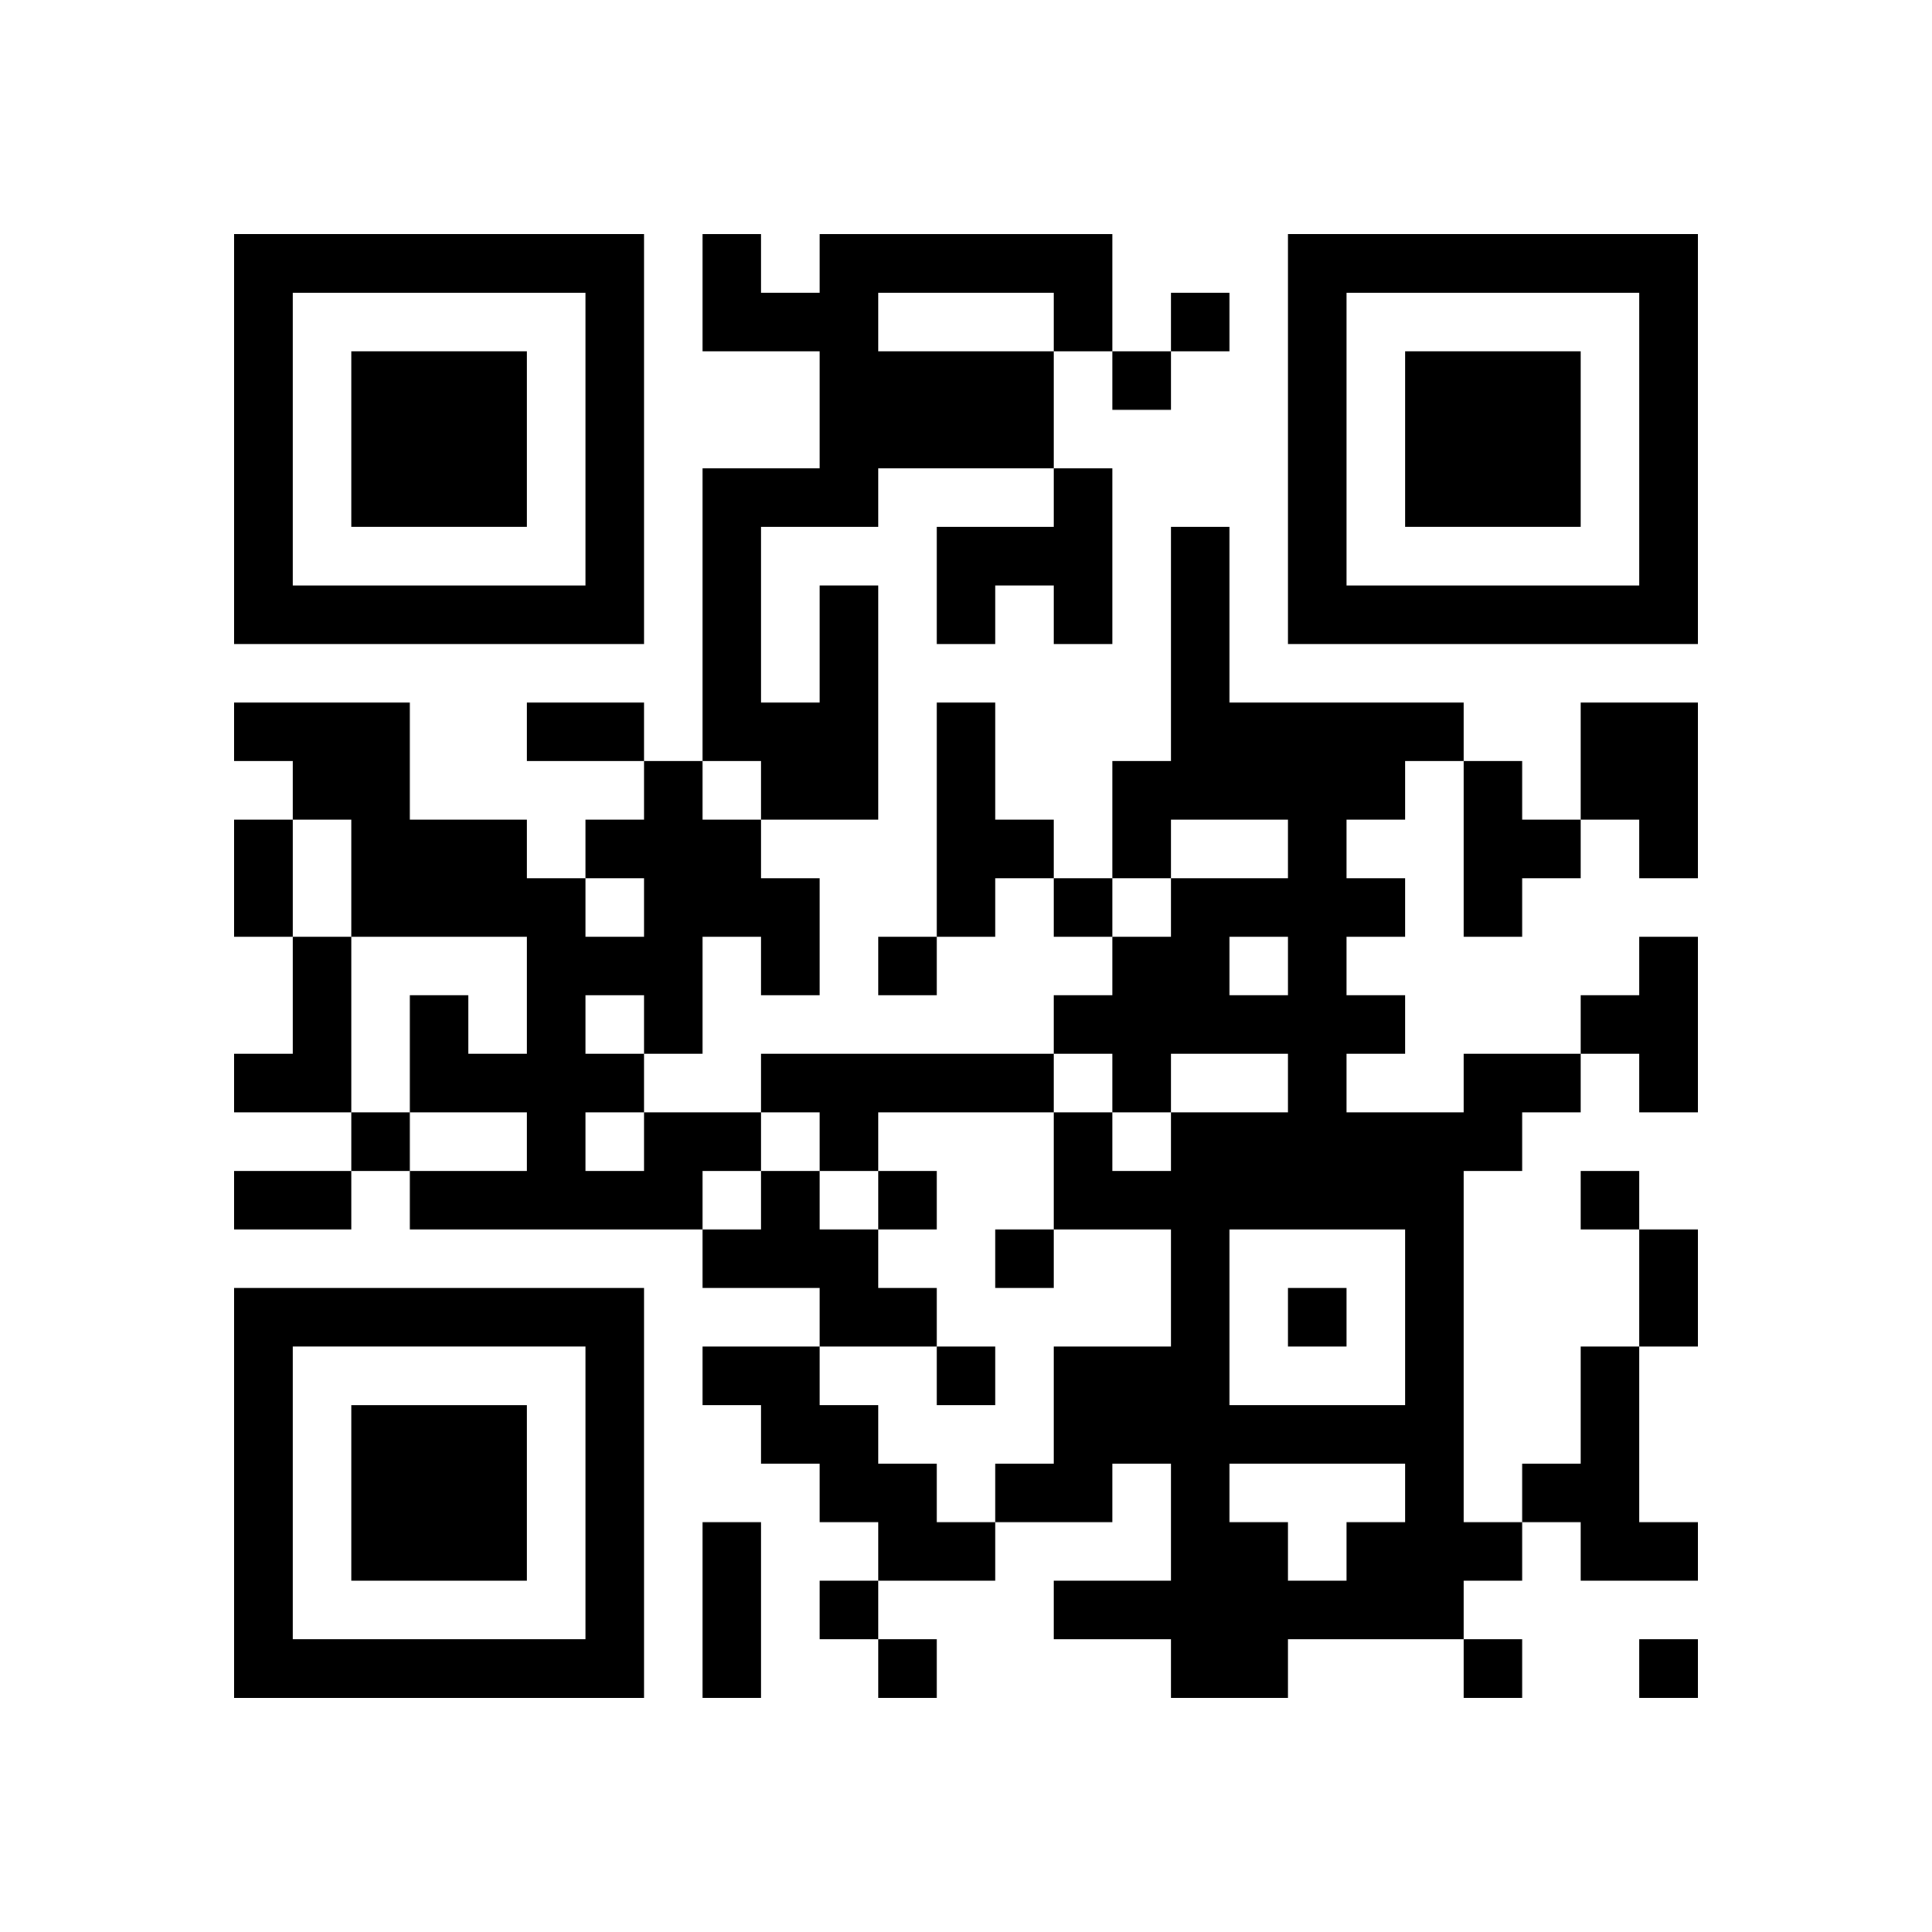
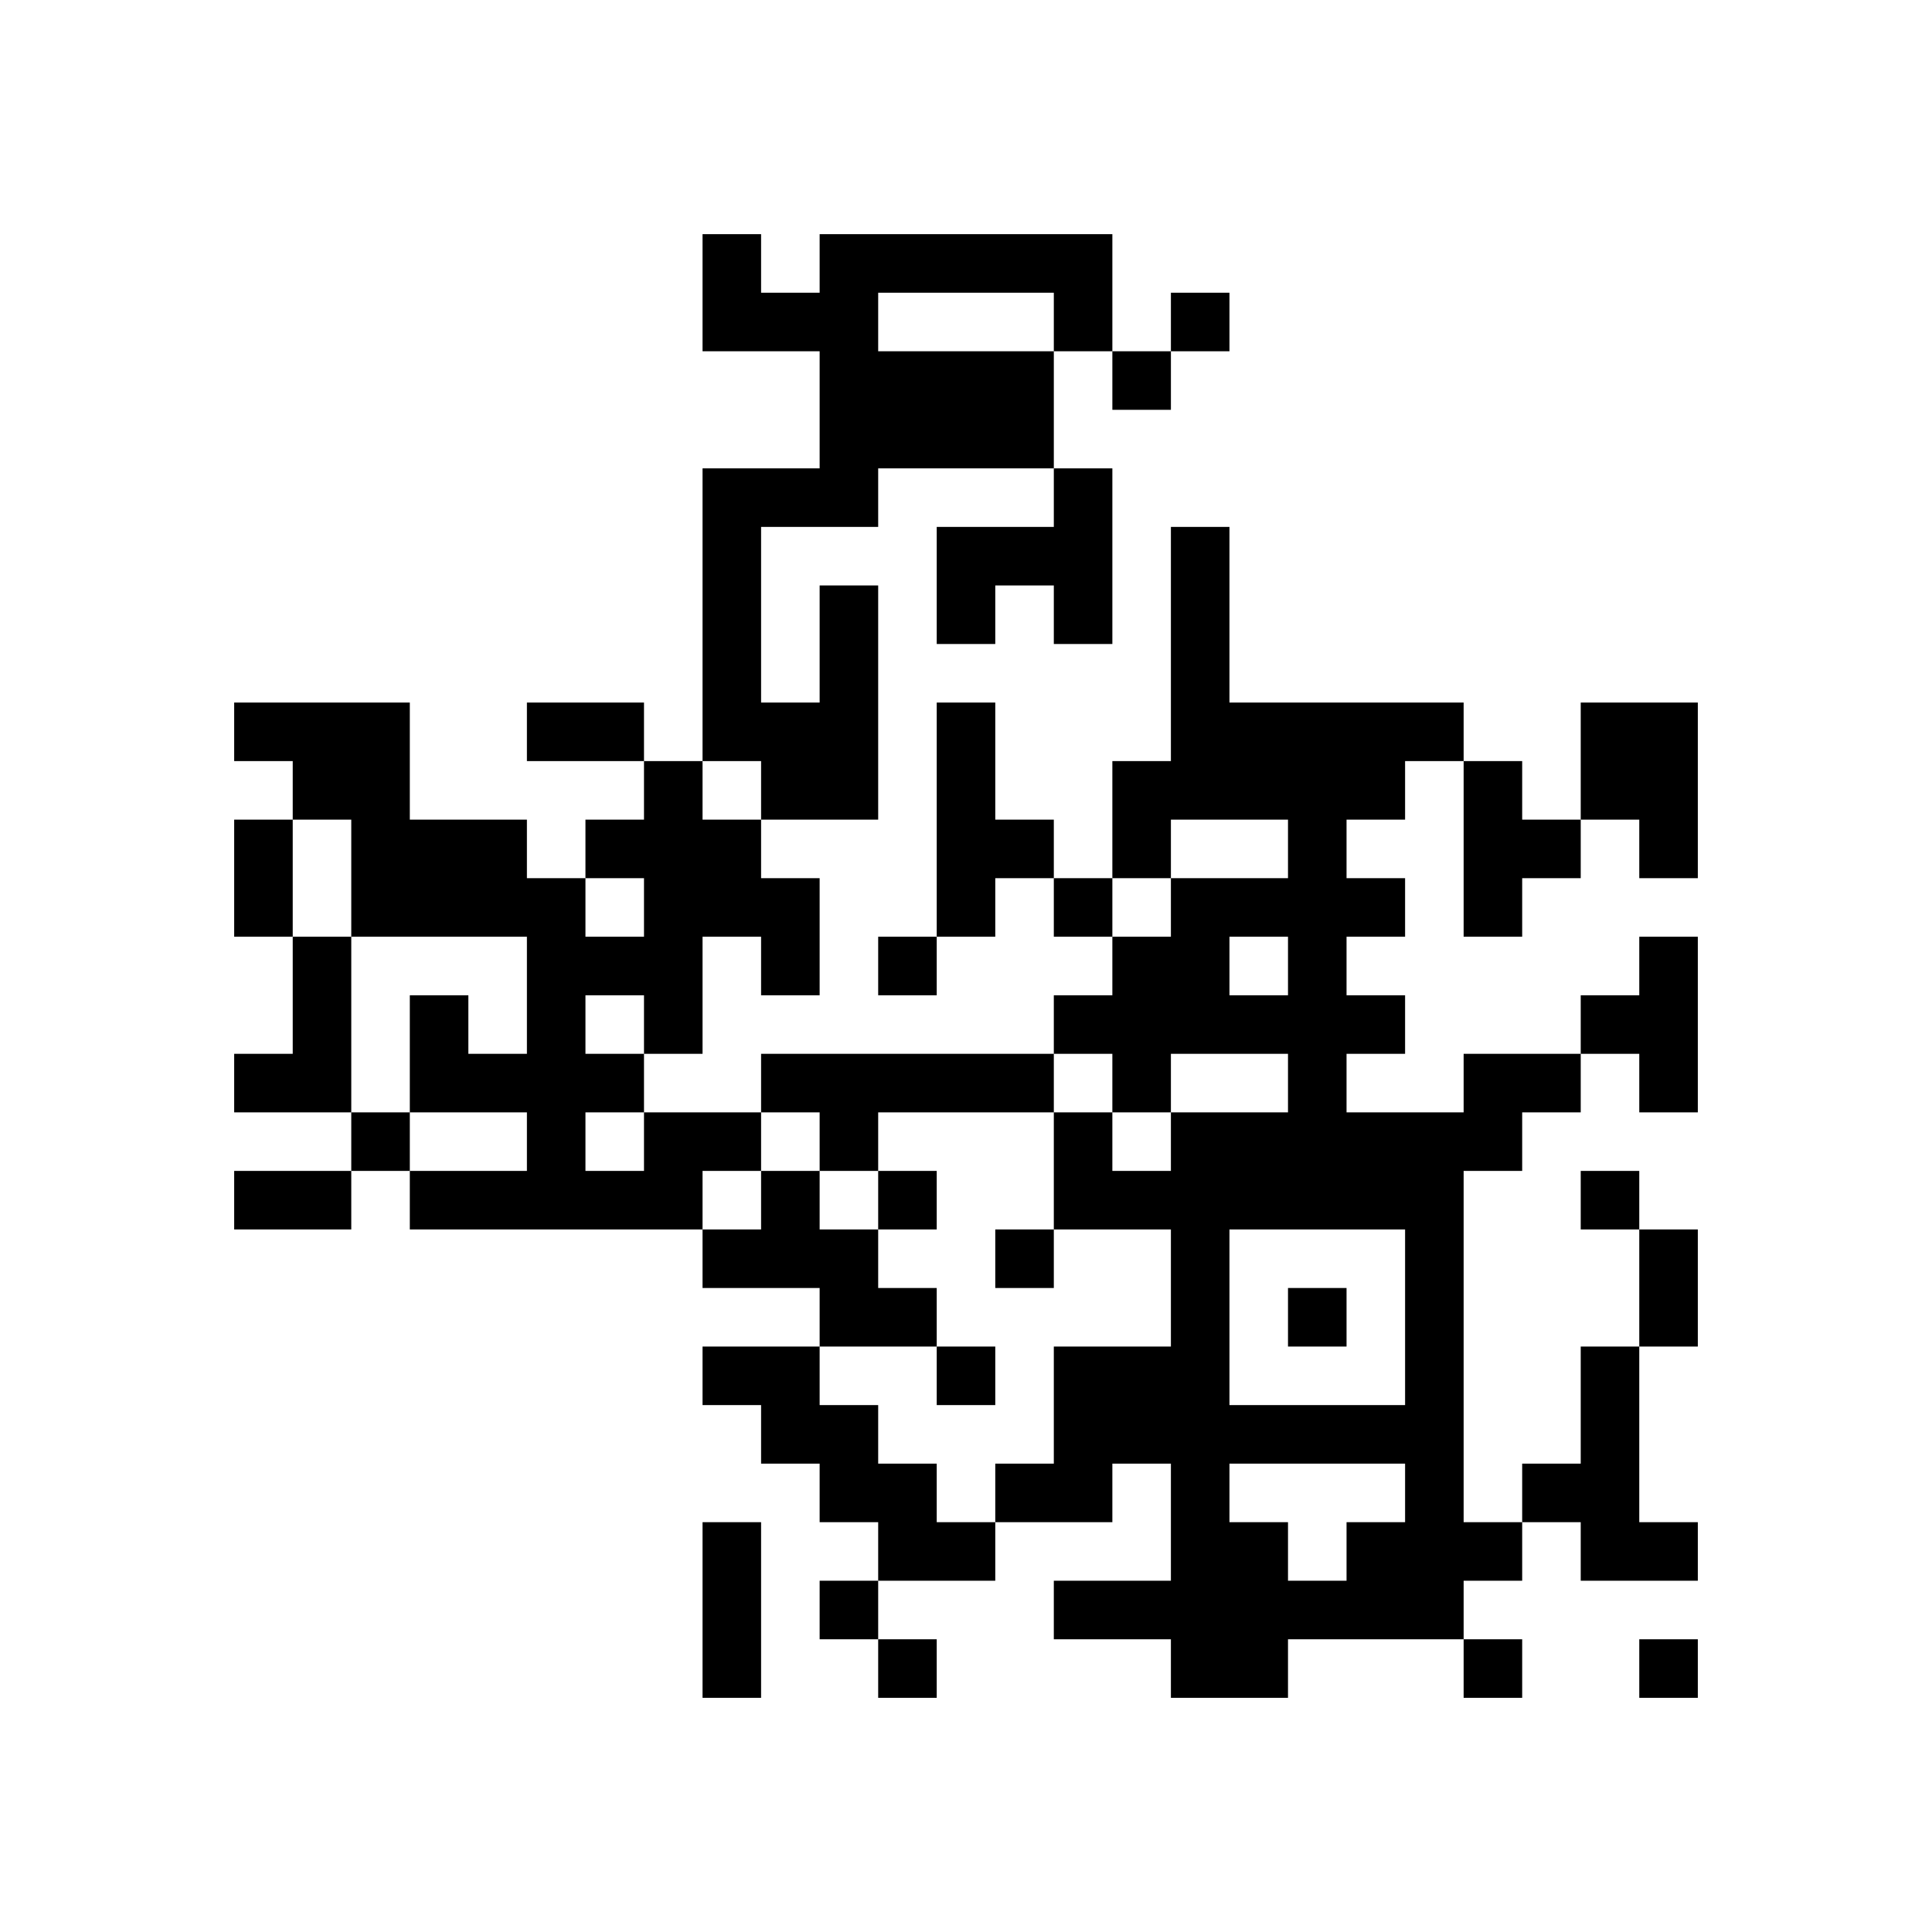
<svg xmlns="http://www.w3.org/2000/svg" xmlns:xlink="http://www.w3.org/1999/xlink" version="1.1" id="Layer_1" x="0px" y="0px" viewBox="-4 -4 33 33" width="132" height="132" style="enable-background:new 0 0 550 550;" xml:space="preserve">
  <symbol id="tracker">
-     <path d="m 0 7 0 7 7 0 0 -7 -7 0 z m 1 1 5 0 0 5 -5 0 0 -5 z m 1 1 0 3 3 0 0 -3 -3 0 z" style="fill:#000000;stroke:none" />
-   </symbol>
+     </symbol>
  <use x="0" y="-7" xlink:href="#tracker" />
  <use x="0" y="11" xlink:href="#tracker" />
  <use x="18" y="-7" xlink:href="#tracker" />
  <path d="M14,4 h1v3h-1v-1h-1v1h-1v-2h2v-1 M10,6 h1v4h-2v-1h-1v-5h2v-2h-2v-2h1v1h1v-1h5v2h-1v2h-3v1h-2v3h1v-2 M11,1 v1h3v-1h-3 M12,8 h1v2h1v1h-1v1h-1v-4 M23,8 h2v3h-1v-1h-1v-2 M21,9 h1v1h1v1h-1v1h-1v-3 M1,12 h1v3h-2v-1h1v-2 M24,12 h1v3h-1v-1h-1v-1h1v-1 M9,14 h5v1h-3v1h-1v-1h-1v-1 M21,14 h2v1h-1v1h-1v6h1v1h-1v1h-3v1h-2v-1h-2v-1h2v-2h-1v1h-2v-1h1v-2h2v-2h-2v-2h1v1h1v-1h2v-1h-2v1h-1v-1h-1v-1h1v-1h1v-1h2v-1h-2v1h-1v-2h1v-4h1v3h4v1h-1v1h-1v1h1v1h-1v1h1v1h-1v1h2v-1 M17,12 v1h1v-1h-1 M17,17 v3h3v-3h-3 M17,21 v1h1v1h1v-1h1v-1h-3 M7,15 h2v1h-1v1h-5v-1h2v-1h-2v-2h1v1h1v-2h-3v-2h-1v-1h-1v-1h3v2h2v1h1v1h1v-1h-1v-1h1v-1h1v1h1v1h1v2h-1v-1h-1v2h-1v1 M6,13 v1h1v-1h-1 M6,15 v1h1v-1h-1 M9,16 h1v1h1v1h1v1h-2v-1h-2v-1h1v-1 M8,19 h2v1h1v1h1v1h1v1h-2v-1h-1v-1h-1v-1h-1v-1 M23,19 h1v3h1v1h-2v-1h-1v-1h1v-2 M16,1 v1h1v-1h-1 M15,2 v1h1v-1h-1 M14,11 v1h1v-1h-1 M11,12 v1h1v-1h-1 M2,15 v1h1v-1h-1 M11,16 v1h1v-1h-1 M23,16 v1h1v-1h-1 M13,17 v1h1v-1h-1 M18,18 v1h1v-1h-1 M12,19 v1h1v-1h-1 M10,23 v1h1v-1h-1 M11,24 v1h1v-1h-1 M21,24 v1h1v-1h-1 M24,24 v1h1v-1h-1 M5,8 h2v1h-2v-1 M0,10 h1v2h-1v-2 M0,16 h2v1h-2v-1 M24,17 h1v2h-1v-2 M8,22 h1v3h-1v-3" style="fill:#000000;stroke:none" />
</svg>